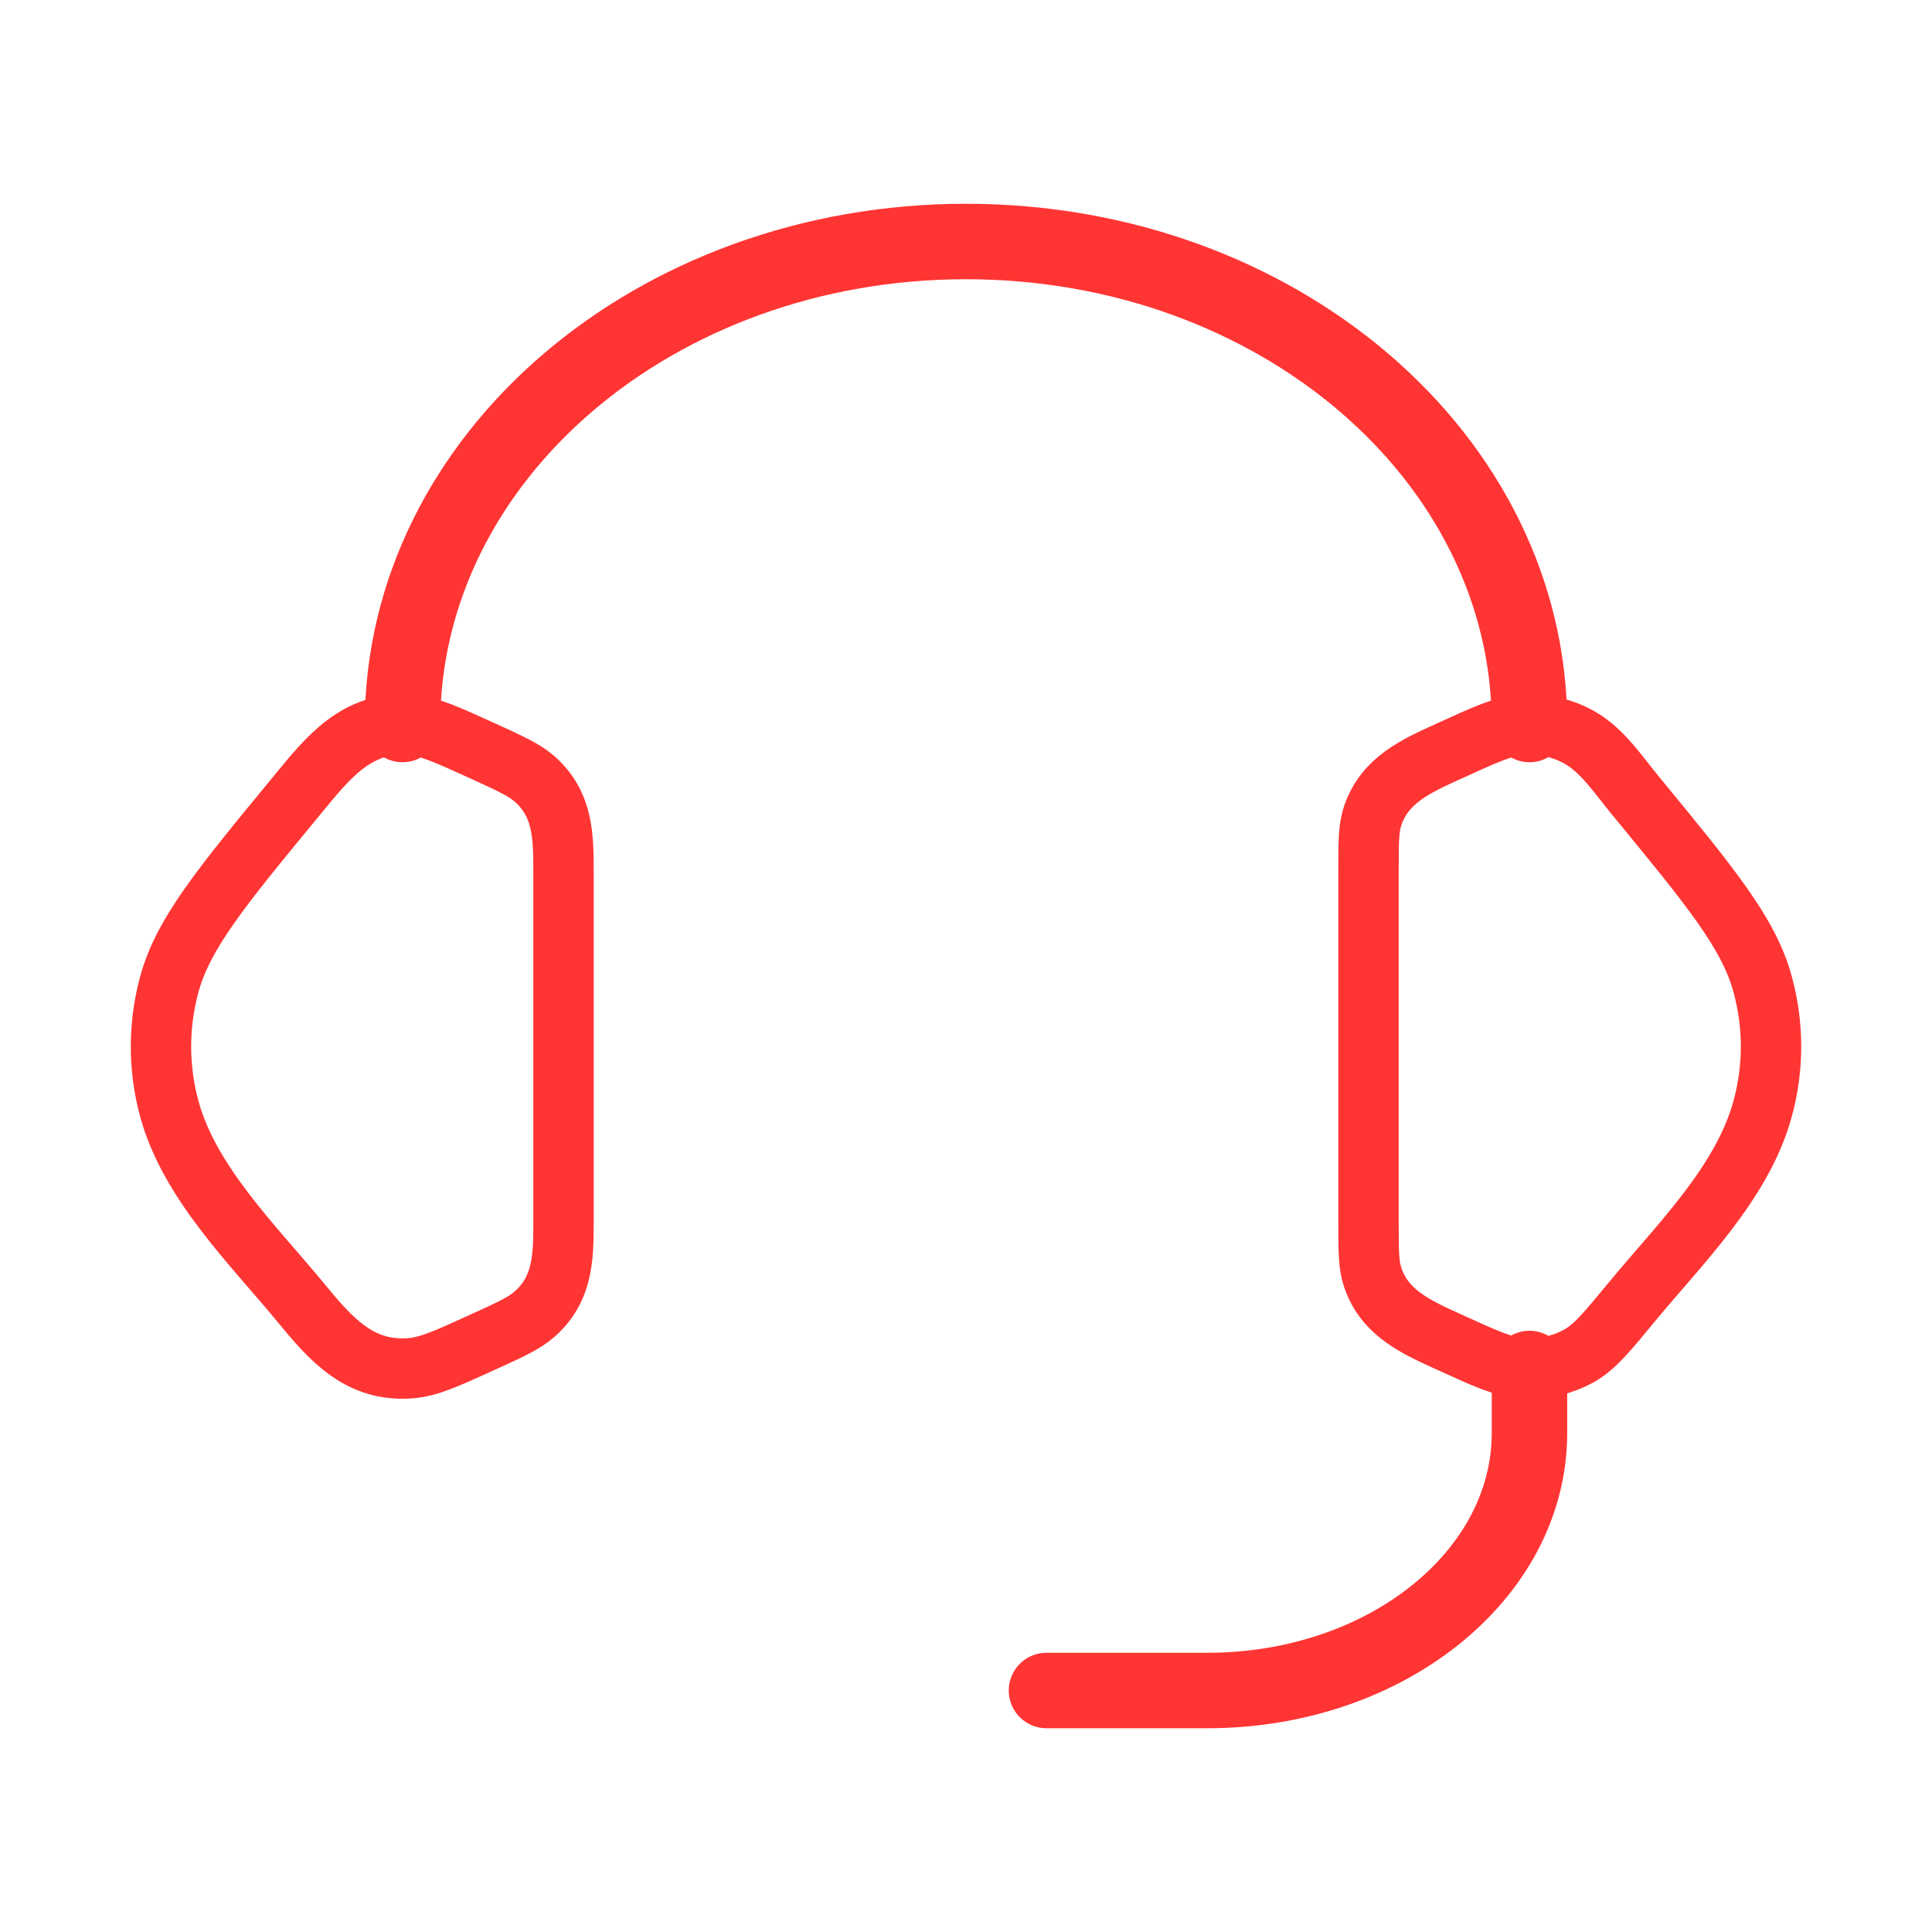
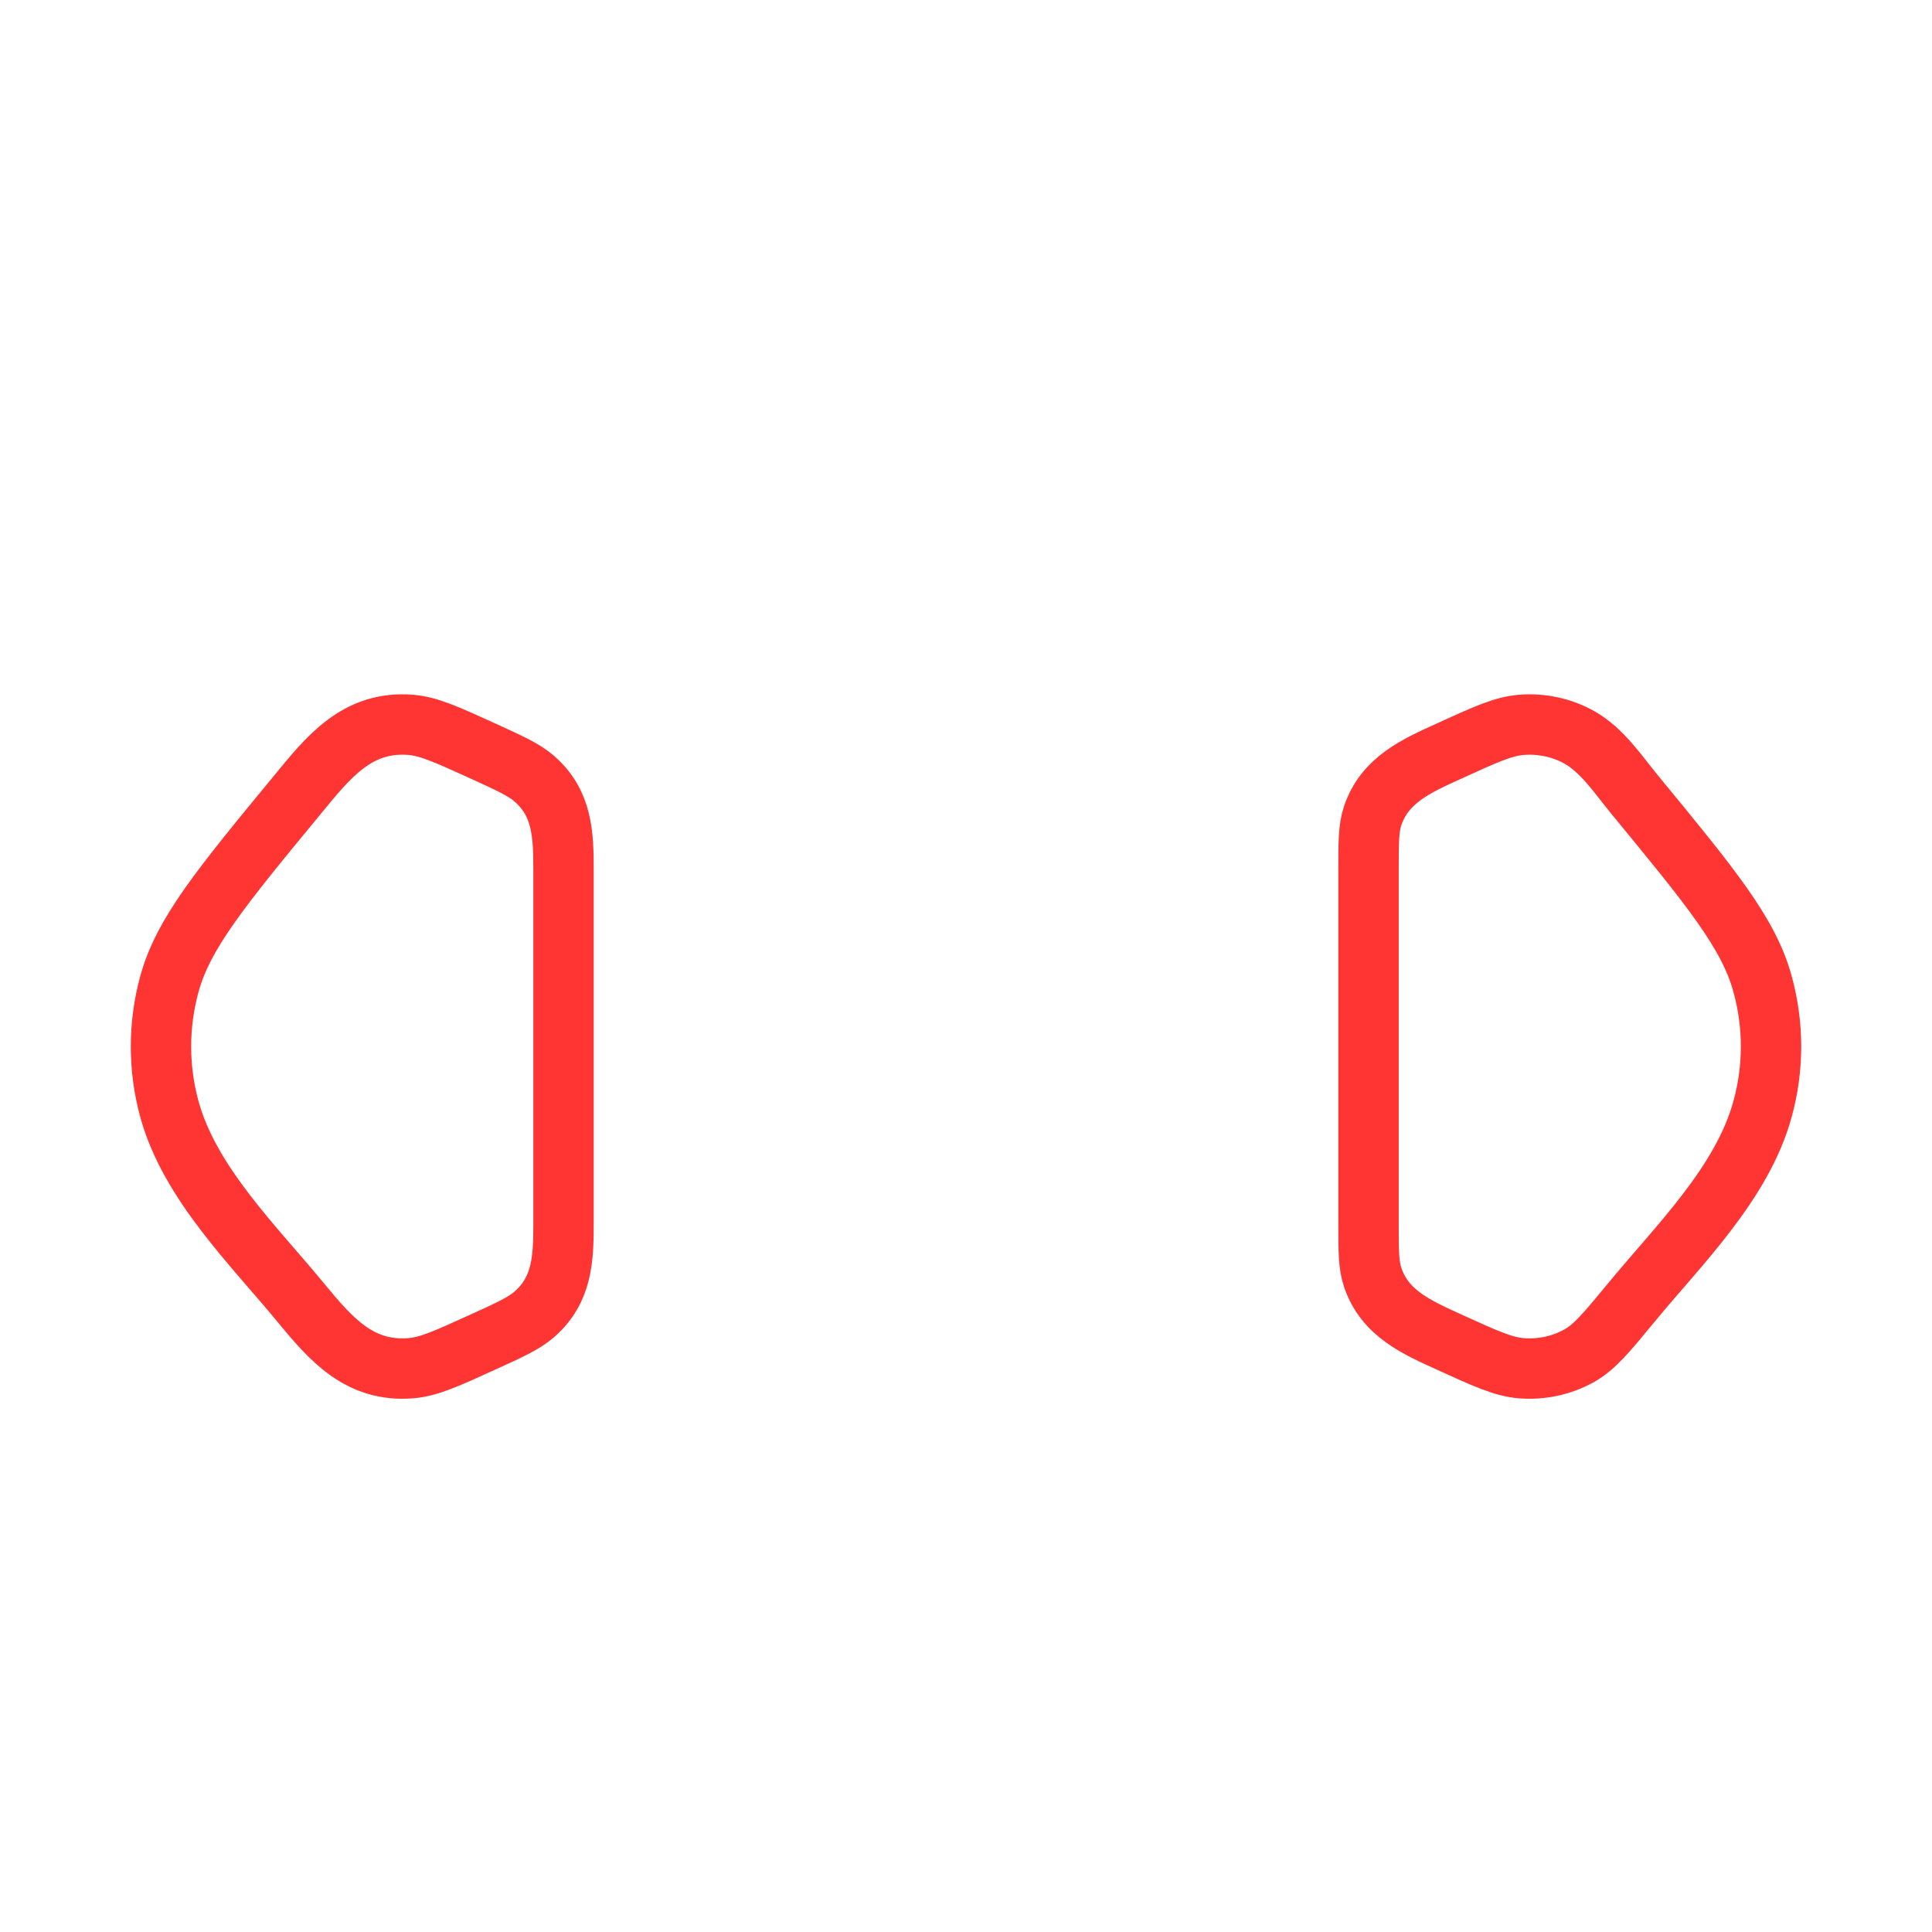
<svg xmlns="http://www.w3.org/2000/svg" width="64" height="64" viewBox="0 0 64 64" fill="none">
  <path d="M45.334 28.814C45.334 27.892 45.334 27.43 45.473 27.02C45.875 25.825 46.939 25.364 48.006 24.878C49.201 24.332 49.798 24.06 50.393 24.012C51.065 23.958 51.739 24.102 52.315 24.425C53.078 24.852 53.611 25.668 54.155 26.329C56.67 29.385 57.929 30.913 58.387 32.596C58.761 33.956 58.761 35.38 58.387 36.737C57.718 39.196 55.598 41.254 54.027 43.164C53.225 44.137 52.822 44.625 52.315 44.91C51.73 45.235 51.06 45.379 50.393 45.324C49.798 45.276 49.201 45.004 48.003 44.457C46.937 43.972 45.875 43.51 45.473 42.316C45.334 41.905 45.334 41.444 45.334 40.521V28.814ZM18.667 28.814C18.667 27.652 18.635 26.609 17.697 25.793C17.355 25.497 16.902 25.292 15.998 24.878C14.801 24.334 14.203 24.06 13.609 24.012C11.83 23.868 10.873 25.084 9.849 26.332C7.331 29.385 6.073 30.913 5.611 32.598C5.24 33.954 5.24 35.384 5.611 36.74C6.283 39.196 8.406 41.257 9.974 43.164C10.963 44.364 11.91 45.46 13.609 45.324C14.203 45.276 14.801 45.004 15.998 44.457C16.905 44.046 17.355 43.838 17.697 43.542C18.635 42.726 18.667 41.684 18.667 40.524V28.814Z" stroke="#FF3534" stroke-width="2" stroke-linecap="round" stroke-linejoin="round" />
-   <path d="M13.333 24C13.333 15.163 21.69 8 32 8C42.309 8 50.666 15.163 50.666 24M50.666 45.333V47.467C50.666 52.179 45.893 56 40 56H34.666" stroke="#FF3534" stroke-width="2.5" stroke-linecap="round" stroke-linejoin="round" />
</svg>